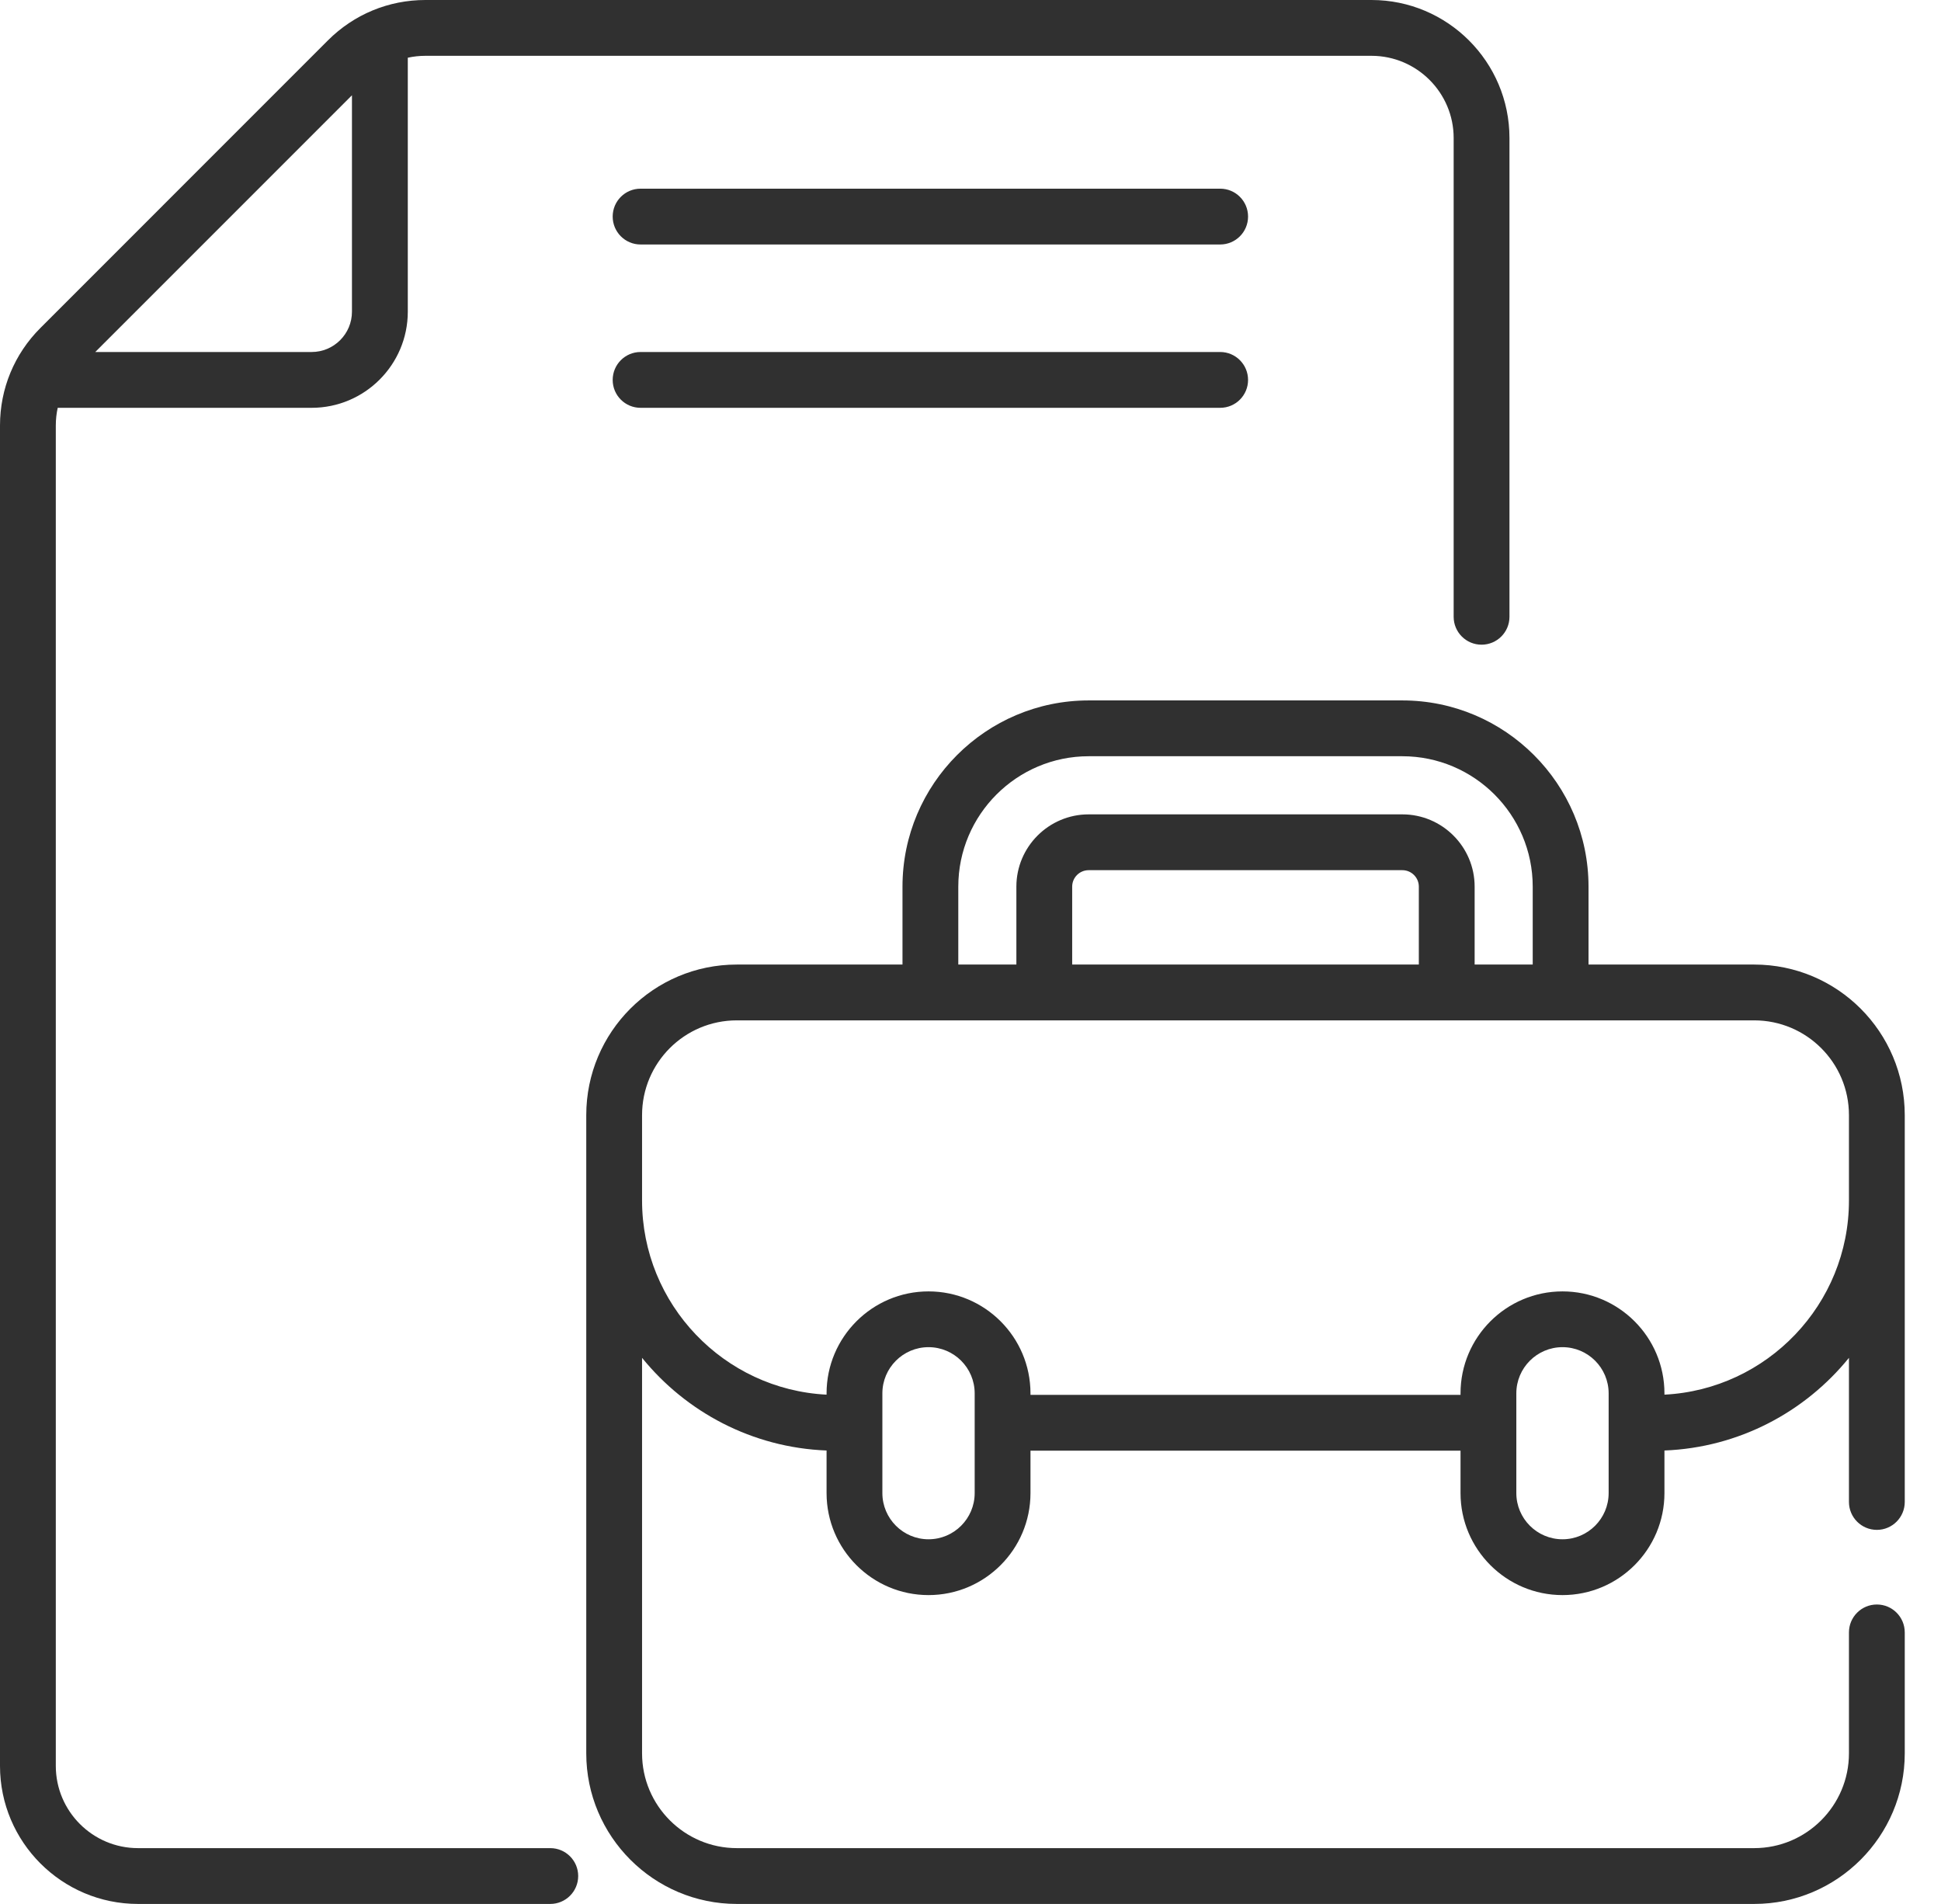
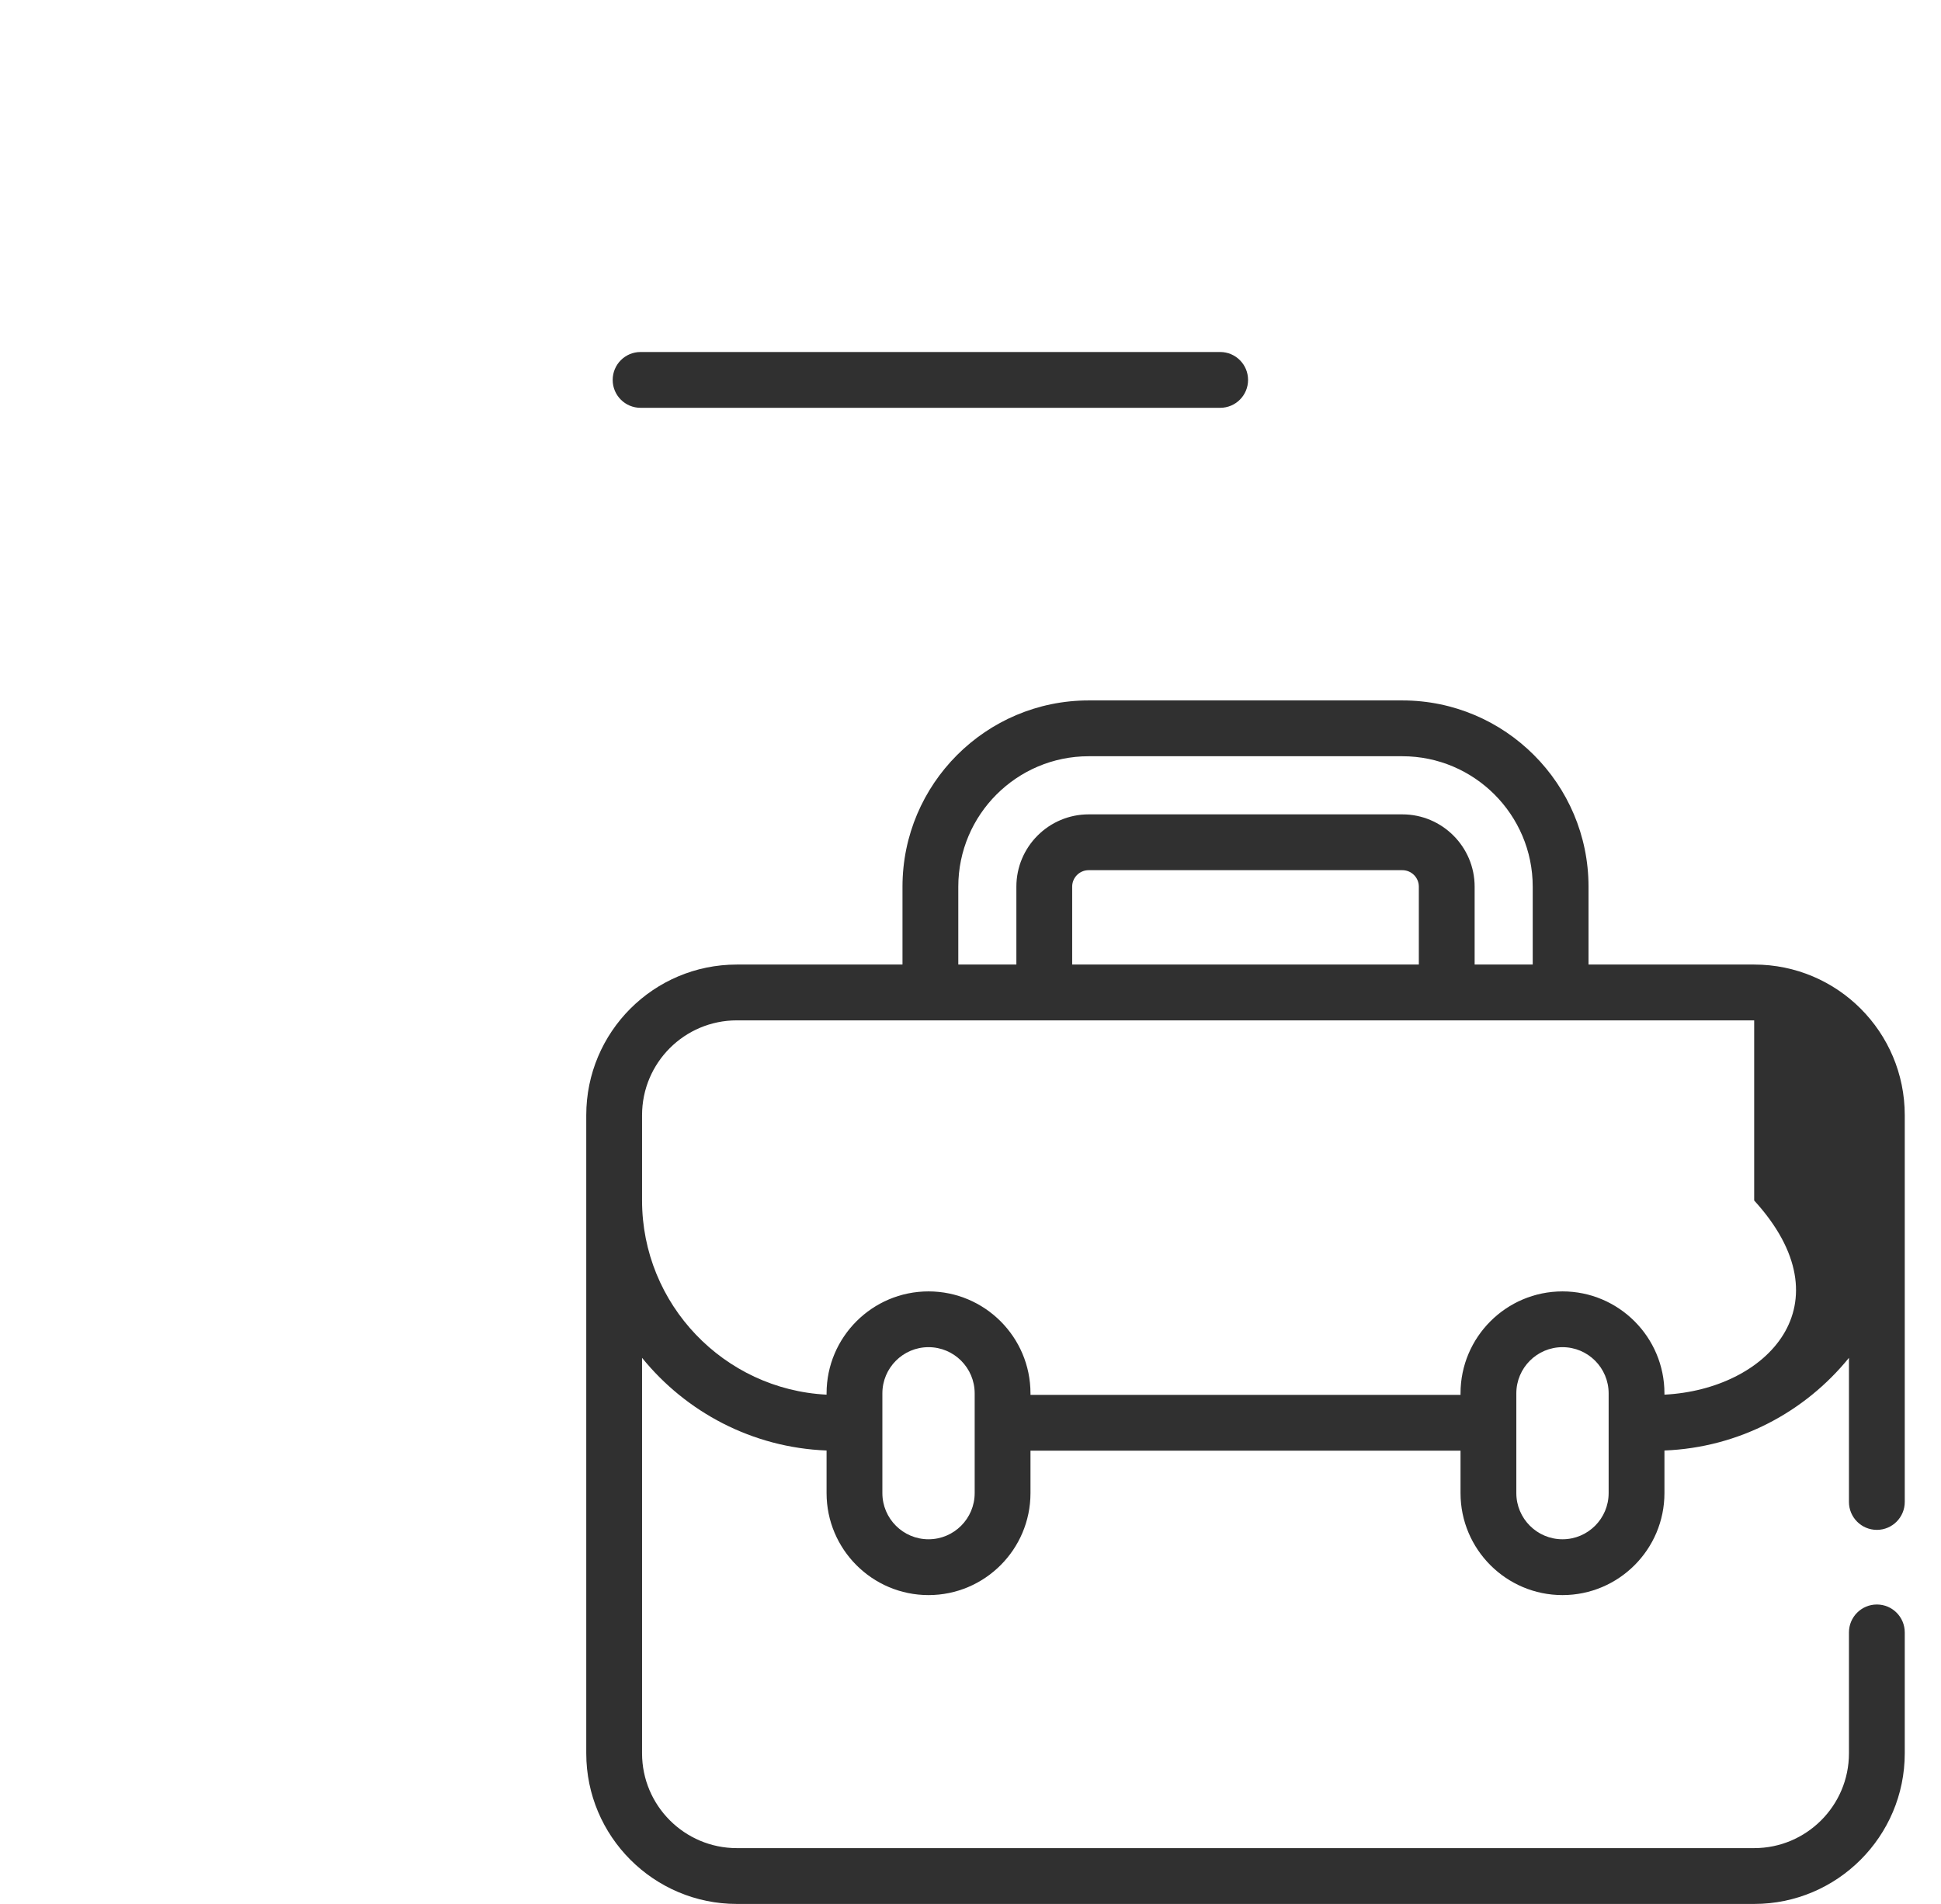
<svg xmlns="http://www.w3.org/2000/svg" width="52" height="51" viewBox="0 0 52 51" fill="none">
-   <path d="M32.689 5.054H17.161C16.748 5.054 16.414 5.388 16.414 5.801C16.414 6.214 16.748 6.549 17.161 6.549H32.689C33.102 6.549 33.436 6.214 33.436 5.801C33.436 5.388 33.102 5.054 32.689 5.054Z" fill="#303030" />
  <path d="M32.689 9.429H17.161C16.748 9.429 16.414 9.764 16.414 10.177C16.414 10.59 16.748 10.924 17.161 10.924H32.689C33.102 10.924 33.436 10.59 33.436 10.177C33.436 9.764 33.102 9.429 32.689 9.429Z" fill="#303030" />
-   <path d="M46.995 25.837H42.557V23.75C42.557 21 40.32 18.762 37.569 18.762H29.166C26.415 18.762 24.178 21 24.178 23.75V25.837H19.74C17.508 25.837 15.706 27.647 15.706 29.871V46.966C15.706 49.19 17.516 51 19.74 51H46.995C49.219 51 51.029 49.19 51.029 46.966V43.727C51.029 43.314 50.695 42.979 50.282 42.979C49.869 42.979 49.534 43.314 49.534 43.727V46.966C49.534 48.366 48.395 49.505 46.995 49.505H19.74C18.34 49.505 17.201 48.366 17.201 46.966V36.372C18.379 37.824 20.151 38.776 22.144 38.854V39.995C22.144 41.502 23.369 42.727 24.875 42.727C26.382 42.727 27.607 41.502 27.607 39.995V38.859H39.128V39.995C39.128 41.502 40.353 42.727 41.86 42.727C43.366 42.727 44.591 41.502 44.591 39.995V38.854C46.584 38.776 48.356 37.824 49.534 36.372V40.232C49.534 40.645 49.869 40.98 50.282 40.98C50.694 40.98 51.029 40.645 51.029 40.232V29.871C51.029 27.647 49.228 25.837 46.995 25.837ZM25.673 23.75C25.673 21.824 27.24 20.257 29.166 20.257H37.569C39.495 20.257 41.062 21.824 41.062 23.75V25.837H39.506V23.75C39.506 22.683 38.637 21.814 37.569 21.814H29.166C28.098 21.814 27.229 22.683 27.229 23.75V25.837H25.673V23.75ZM28.724 25.837V23.75C28.724 23.507 28.922 23.309 29.166 23.309H37.569C37.813 23.309 38.011 23.507 38.011 23.75V25.837H28.724ZM26.112 39.995C26.112 40.677 25.558 41.232 24.875 41.232C24.194 41.232 23.639 40.677 23.639 39.995V37.323C23.639 36.641 24.194 36.086 24.875 36.086C25.558 36.086 26.112 36.641 26.112 37.323V39.995ZM43.096 39.995C43.096 40.677 42.542 41.232 41.86 41.232C41.178 41.232 40.623 40.677 40.623 39.995V38.119C40.623 38.117 40.623 38.114 40.623 38.112C40.623 38.109 40.623 38.106 40.623 38.104V37.323C40.623 36.641 41.178 36.086 41.86 36.086C42.542 36.086 43.096 36.641 43.096 37.323V39.995ZM44.591 37.358V37.323C44.591 35.817 43.366 34.592 41.86 34.592C40.353 34.592 39.128 35.817 39.128 37.323V37.364H27.607V37.323C27.607 35.817 26.382 34.592 24.875 34.592C23.369 34.592 22.144 35.817 22.144 37.323V37.358C19.395 37.219 17.201 34.939 17.201 32.157V29.871C17.201 28.469 18.337 27.332 19.74 27.332H46.995C48.394 27.332 49.534 28.465 49.534 29.871V32.157C49.534 34.939 47.34 37.219 44.591 37.358Z" fill="#303030" />
-   <path d="M14.742 49.505H3.697C2.483 49.505 1.495 48.517 1.495 47.303V11.398C1.495 11.237 1.512 11.078 1.546 10.924H8.349C9.769 10.924 10.925 9.769 10.925 8.349V1.546C11.079 1.512 11.237 1.495 11.399 1.495H36.742C37.956 1.495 38.944 2.483 38.944 3.697V16.522C38.944 16.935 39.279 17.269 39.691 17.269C40.104 17.269 40.439 16.935 40.439 16.522V3.697C40.439 1.658 38.781 0 36.742 0H11.398C10.411 0 9.483 0.384 8.784 1.083L1.083 8.785C0.384 9.483 0 10.411 0 11.398V47.303C0 49.342 1.658 51 3.697 51H14.742C15.155 51 15.49 50.665 15.49 50.252C15.49 49.84 15.155 49.505 14.742 49.505ZM9.429 2.552V8.349C9.429 8.945 8.945 9.429 8.349 9.429H2.552L9.429 2.552Z" fill="#303030" />
+   <path d="M46.995 25.837H42.557V23.75C42.557 21 40.32 18.762 37.569 18.762H29.166C26.415 18.762 24.178 21 24.178 23.75V25.837H19.74C17.508 25.837 15.706 27.647 15.706 29.871V46.966C15.706 49.19 17.516 51 19.74 51H46.995C49.219 51 51.029 49.19 51.029 46.966V43.727C51.029 43.314 50.695 42.979 50.282 42.979C49.869 42.979 49.534 43.314 49.534 43.727V46.966C49.534 48.366 48.395 49.505 46.995 49.505H19.74C18.34 49.505 17.201 48.366 17.201 46.966V36.372C18.379 37.824 20.151 38.776 22.144 38.854V39.995C22.144 41.502 23.369 42.727 24.875 42.727C26.382 42.727 27.607 41.502 27.607 39.995V38.859H39.128V39.995C39.128 41.502 40.353 42.727 41.86 42.727C43.366 42.727 44.591 41.502 44.591 39.995V38.854C46.584 38.776 48.356 37.824 49.534 36.372V40.232C49.534 40.645 49.869 40.98 50.282 40.98C50.694 40.98 51.029 40.645 51.029 40.232V29.871C51.029 27.647 49.228 25.837 46.995 25.837ZM25.673 23.75C25.673 21.824 27.24 20.257 29.166 20.257H37.569C39.495 20.257 41.062 21.824 41.062 23.75V25.837H39.506V23.75C39.506 22.683 38.637 21.814 37.569 21.814H29.166C28.098 21.814 27.229 22.683 27.229 23.75V25.837H25.673V23.75ZM28.724 25.837V23.75C28.724 23.507 28.922 23.309 29.166 23.309H37.569C37.813 23.309 38.011 23.507 38.011 23.75V25.837H28.724ZM26.112 39.995C26.112 40.677 25.558 41.232 24.875 41.232C24.194 41.232 23.639 40.677 23.639 39.995V37.323C23.639 36.641 24.194 36.086 24.875 36.086C25.558 36.086 26.112 36.641 26.112 37.323V39.995ZM43.096 39.995C43.096 40.677 42.542 41.232 41.86 41.232C41.178 41.232 40.623 40.677 40.623 39.995V38.119C40.623 38.117 40.623 38.114 40.623 38.112C40.623 38.109 40.623 38.106 40.623 38.104V37.323C40.623 36.641 41.178 36.086 41.86 36.086C42.542 36.086 43.096 36.641 43.096 37.323V39.995ZM44.591 37.358V37.323C44.591 35.817 43.366 34.592 41.86 34.592C40.353 34.592 39.128 35.817 39.128 37.323V37.364H27.607V37.323C27.607 35.817 26.382 34.592 24.875 34.592C23.369 34.592 22.144 35.817 22.144 37.323V37.358C19.395 37.219 17.201 34.939 17.201 32.157V29.871C17.201 28.469 18.337 27.332 19.74 27.332H46.995V32.157C49.534 34.939 47.34 37.219 44.591 37.358Z" fill="#303030" />
</svg>